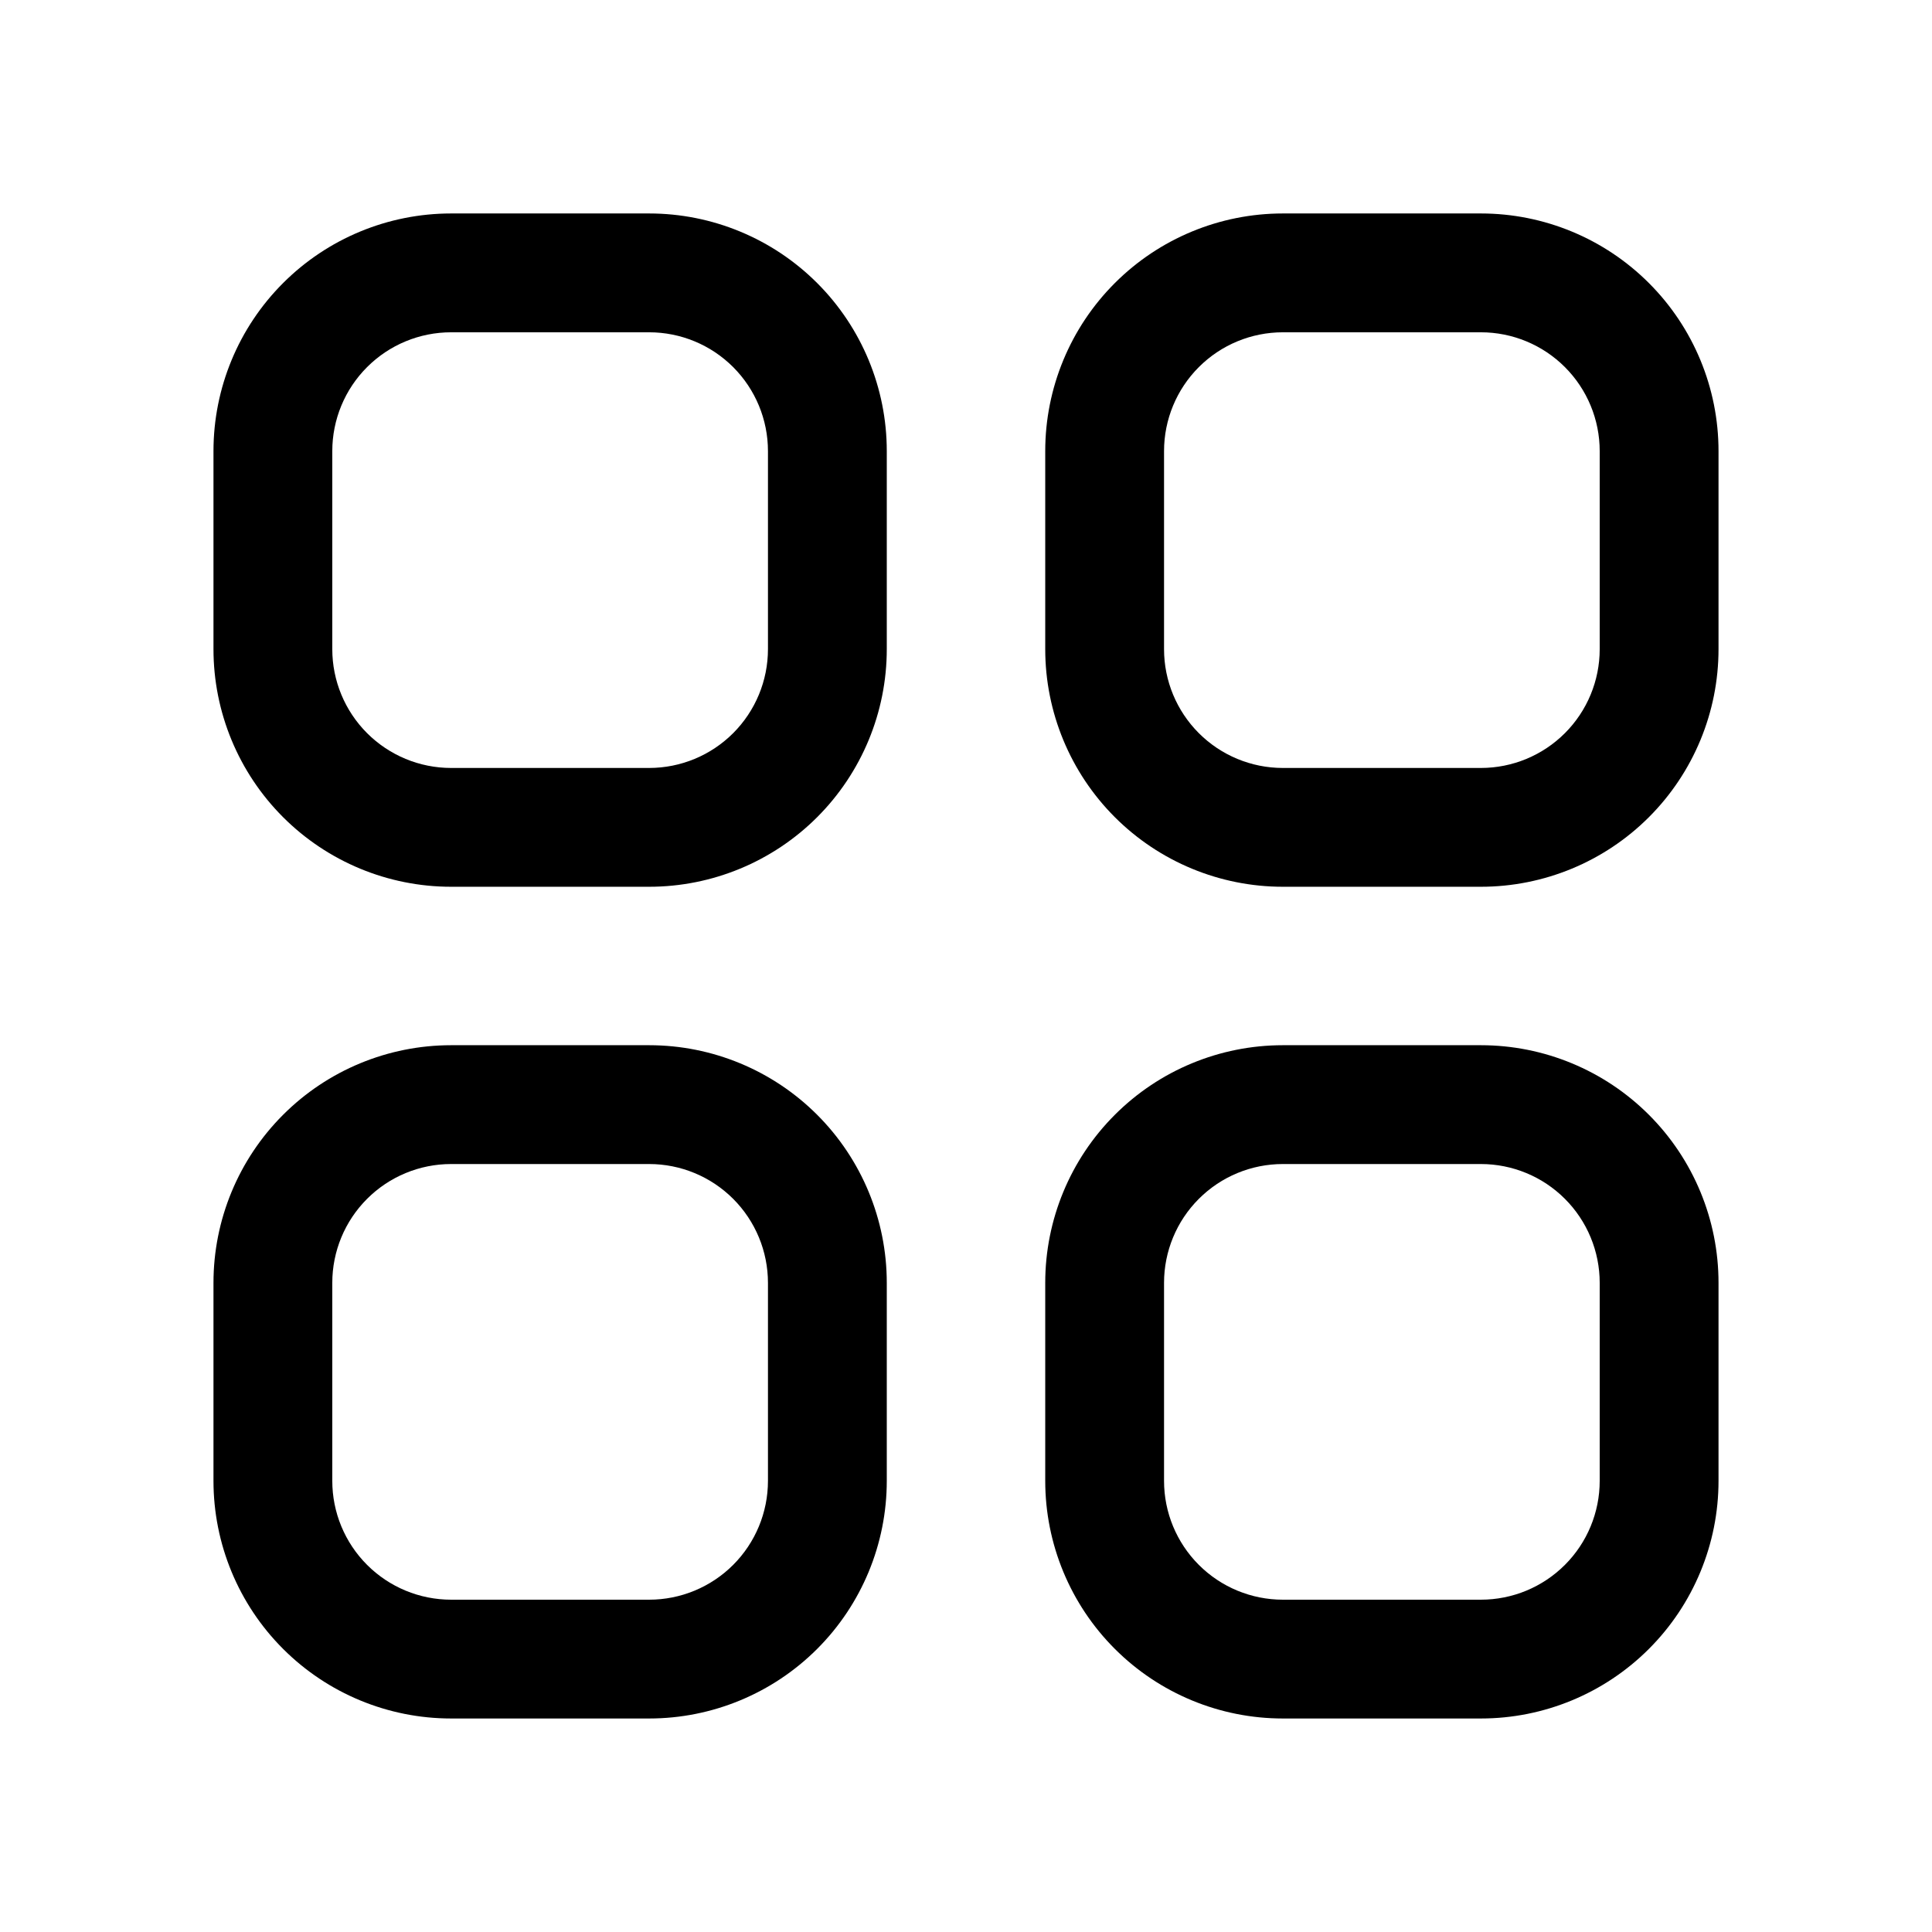
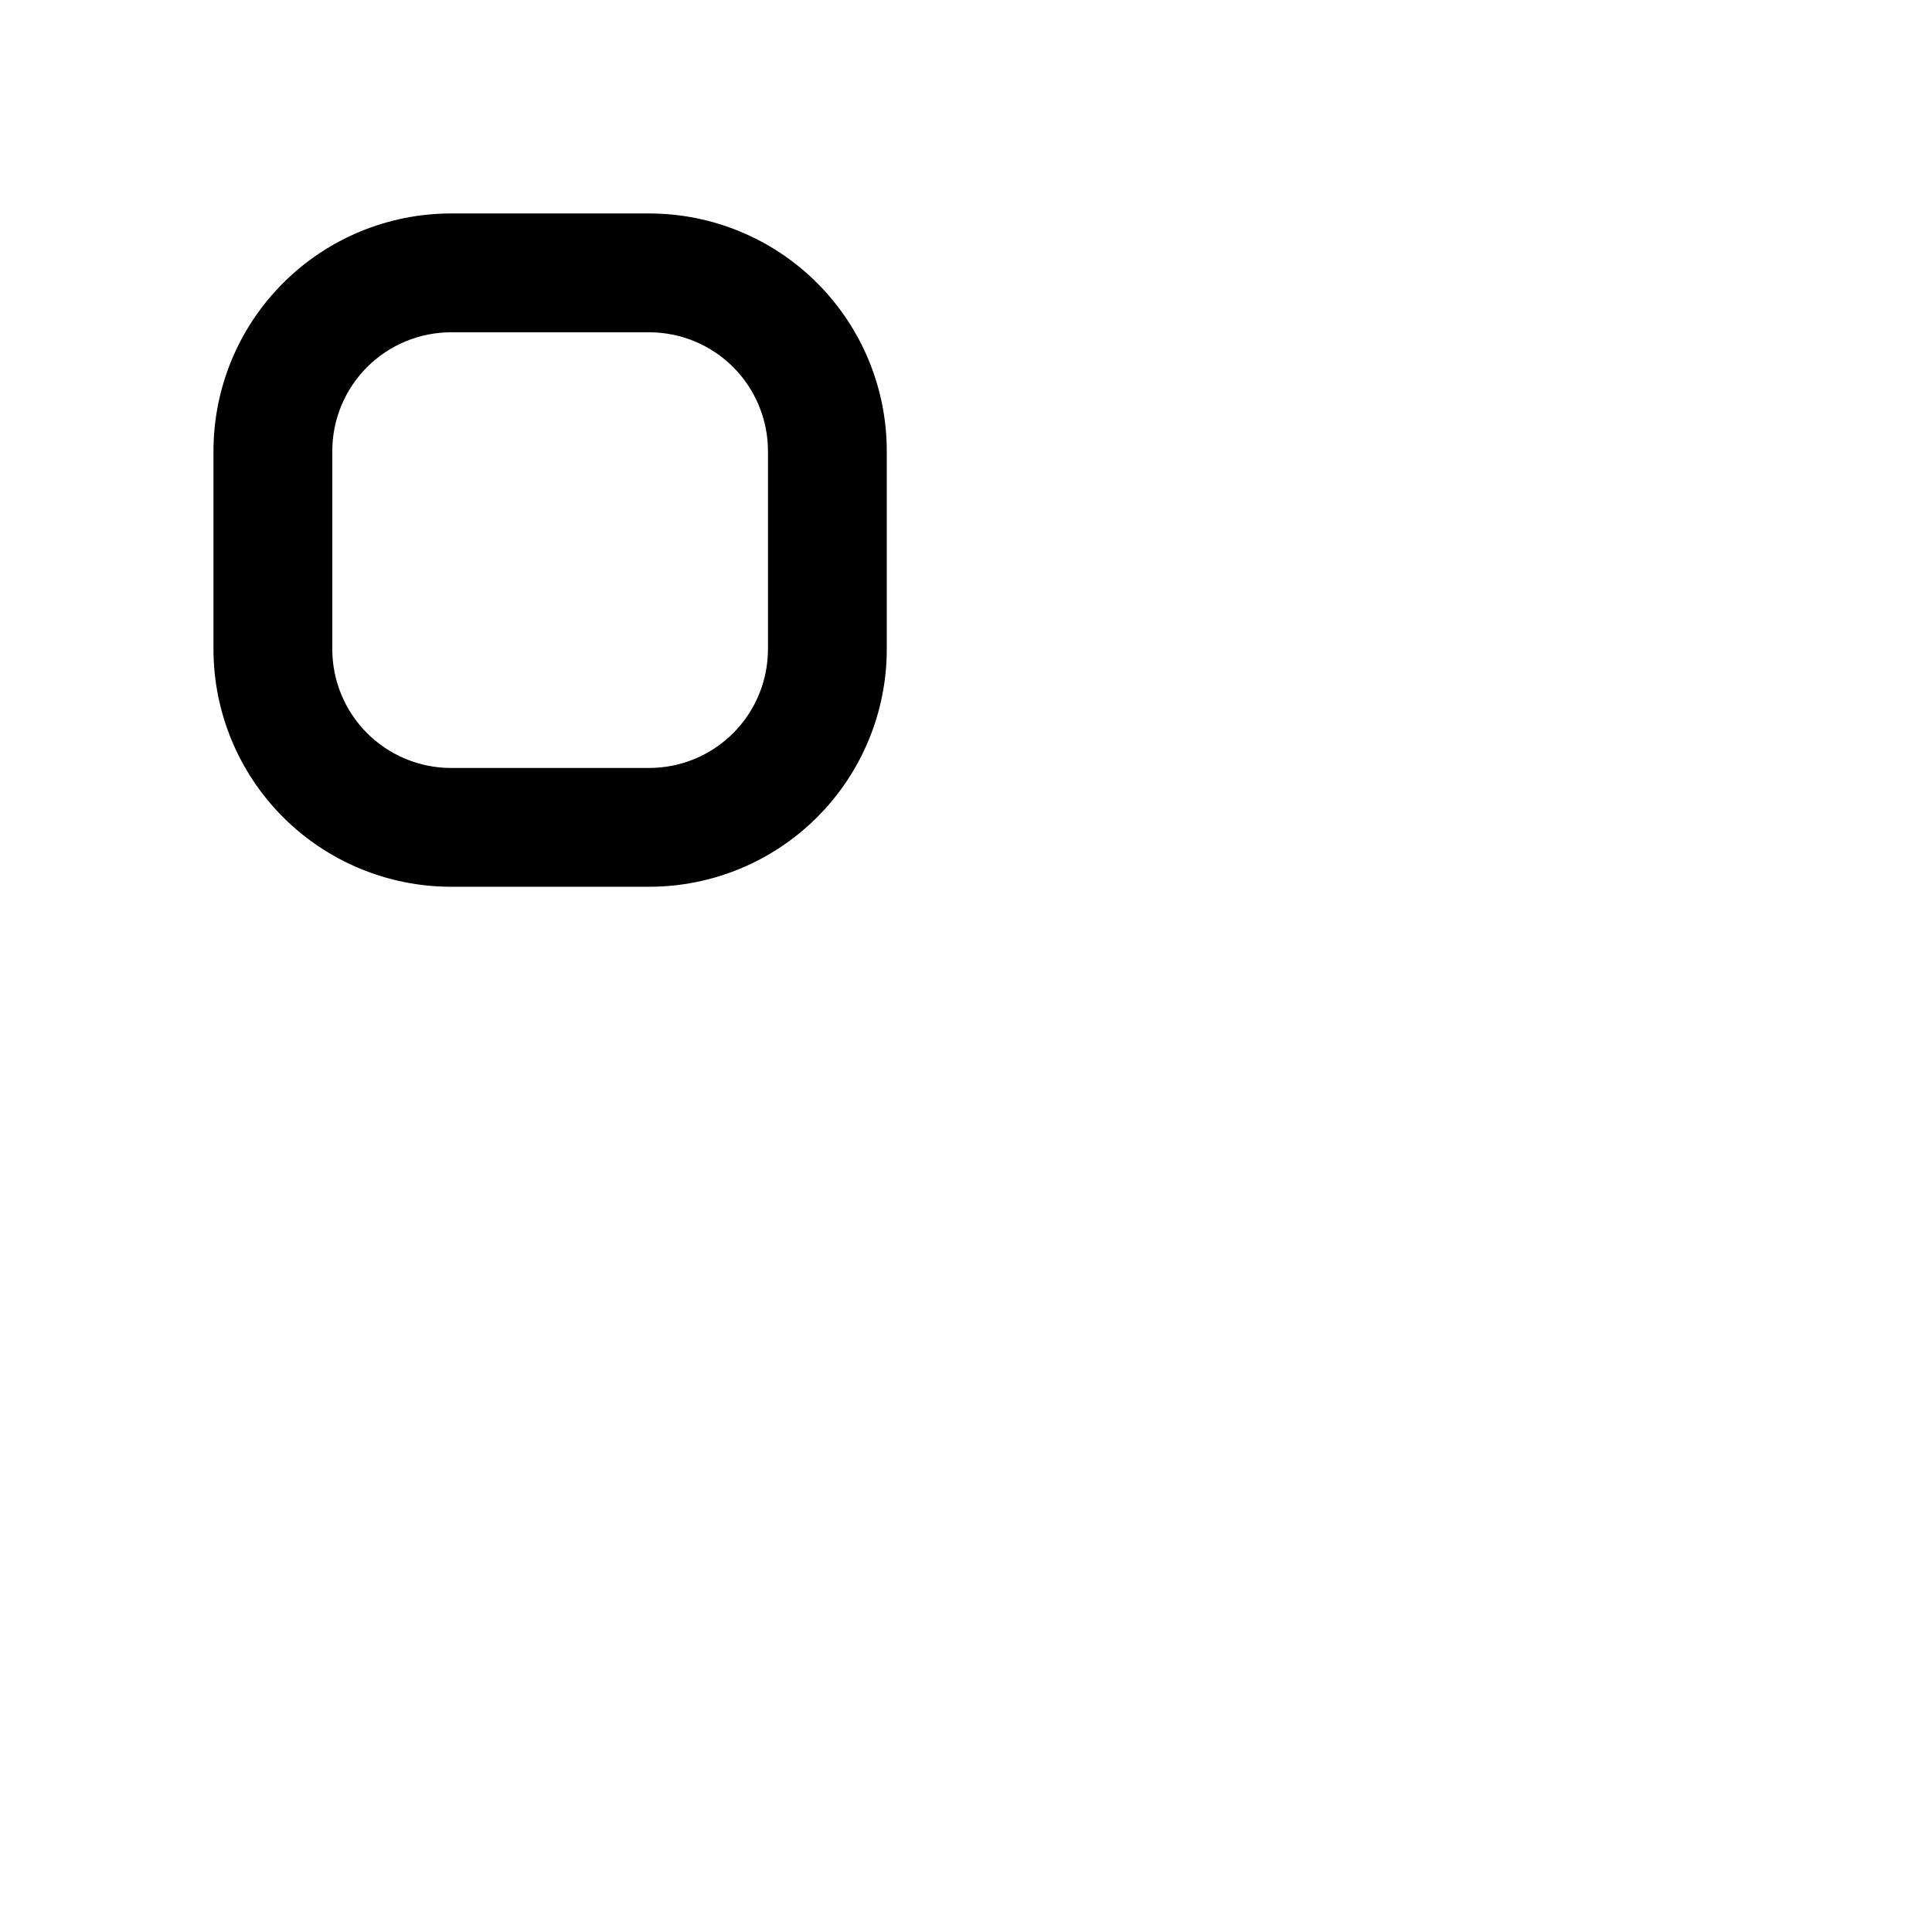
<svg xmlns="http://www.w3.org/2000/svg" fill="#000000" width="800px" height="800px" version="1.1" viewBox="144 144 512 512">
  <g>
    <path d="m316.03 200.57h-52.48c-16.703 0-32.723 6.633-44.531 18.445-11.812 11.809-18.445 27.828-18.445 44.531v52.48c0 16.703 6.633 32.719 18.445 44.531 11.809 11.809 27.828 18.445 44.531 18.445h52.48c16.703 0 32.719-6.637 44.531-18.445 11.809-11.812 18.445-27.828 18.445-44.531v-52.48c0-16.703-6.637-32.723-18.445-44.531-11.812-11.812-27.828-18.445-44.531-18.445zm31.488 115.46c0 8.352-3.32 16.359-9.223 22.266-5.906 5.902-13.914 9.223-22.266 9.223h-52.48c-8.352 0-16.359-3.32-22.266-9.223-5.906-5.906-9.223-13.914-9.223-22.266v-52.48c0-8.352 3.316-16.359 9.223-22.266s13.914-9.223 22.266-9.223h52.48c8.352 0 16.359 3.316 22.266 9.223 5.902 5.906 9.223 13.914 9.223 22.266z" />
-     <path d="m536.45 200.57h-52.48c-16.699 0-32.719 6.633-44.527 18.445-11.812 11.809-18.445 27.828-18.445 44.531v52.48c0 16.703 6.633 32.719 18.445 44.531 11.809 11.809 27.828 18.445 44.527 18.445h52.48c16.703 0 32.723-6.637 44.531-18.445 11.812-11.812 18.445-27.828 18.445-44.531v-52.48c0-16.703-6.633-32.723-18.445-44.531-11.809-11.812-27.828-18.445-44.531-18.445zm31.488 115.46c0 8.352-3.316 16.359-9.223 22.266-5.902 5.902-13.914 9.223-22.266 9.223h-52.48c-8.348 0-16.359-3.32-22.262-9.223-5.906-5.906-9.223-13.914-9.223-22.266v-52.48c0-8.352 3.316-16.359 9.223-22.266 5.902-5.906 13.914-9.223 22.262-9.223h52.48c8.352 0 16.363 3.316 22.266 9.223 5.906 5.906 9.223 13.914 9.223 22.266z" />
-     <path d="m316.03 420.99h-52.48c-16.703 0-32.723 6.633-44.531 18.445-11.812 11.809-18.445 27.828-18.445 44.527v52.48c0 16.703 6.633 32.723 18.445 44.531 11.809 11.812 27.828 18.445 44.531 18.445h52.48c16.703 0 32.719-6.633 44.531-18.445 11.809-11.809 18.445-27.828 18.445-44.531v-52.48c0-16.699-6.637-32.719-18.445-44.527-11.812-11.812-27.828-18.445-44.531-18.445zm31.488 115.46v-0.004c0 8.352-3.32 16.363-9.223 22.266-5.906 5.906-13.914 9.223-22.266 9.223h-52.48c-8.352 0-16.359-3.316-22.266-9.223-5.906-5.902-9.223-13.914-9.223-22.266v-52.48c0-8.348 3.316-16.359 9.223-22.262 5.906-5.906 13.914-9.223 22.266-9.223h52.48c8.352 0 16.359 3.316 22.266 9.223 5.902 5.902 9.223 13.914 9.223 22.262z" />
-     <path d="m536.45 420.99h-52.48c-16.699 0-32.719 6.633-44.527 18.445-11.812 11.809-18.445 27.828-18.445 44.527v52.48c0 16.703 6.633 32.723 18.445 44.531 11.809 11.812 27.828 18.445 44.527 18.445h52.48c16.703 0 32.723-6.633 44.531-18.445 11.812-11.809 18.445-27.828 18.445-44.531v-52.48c0-16.699-6.633-32.719-18.445-44.527-11.809-11.812-27.828-18.445-44.531-18.445zm31.488 115.46v-0.004c0 8.352-3.316 16.363-9.223 22.266-5.902 5.906-13.914 9.223-22.266 9.223h-52.48c-8.348 0-16.359-3.316-22.262-9.223-5.906-5.902-9.223-13.914-9.223-22.266v-52.48c0-8.348 3.316-16.359 9.223-22.262 5.902-5.906 13.914-9.223 22.262-9.223h52.48c8.352 0 16.363 3.316 22.266 9.223 5.906 5.902 9.223 13.914 9.223 22.262z" />
  </g>
</svg>